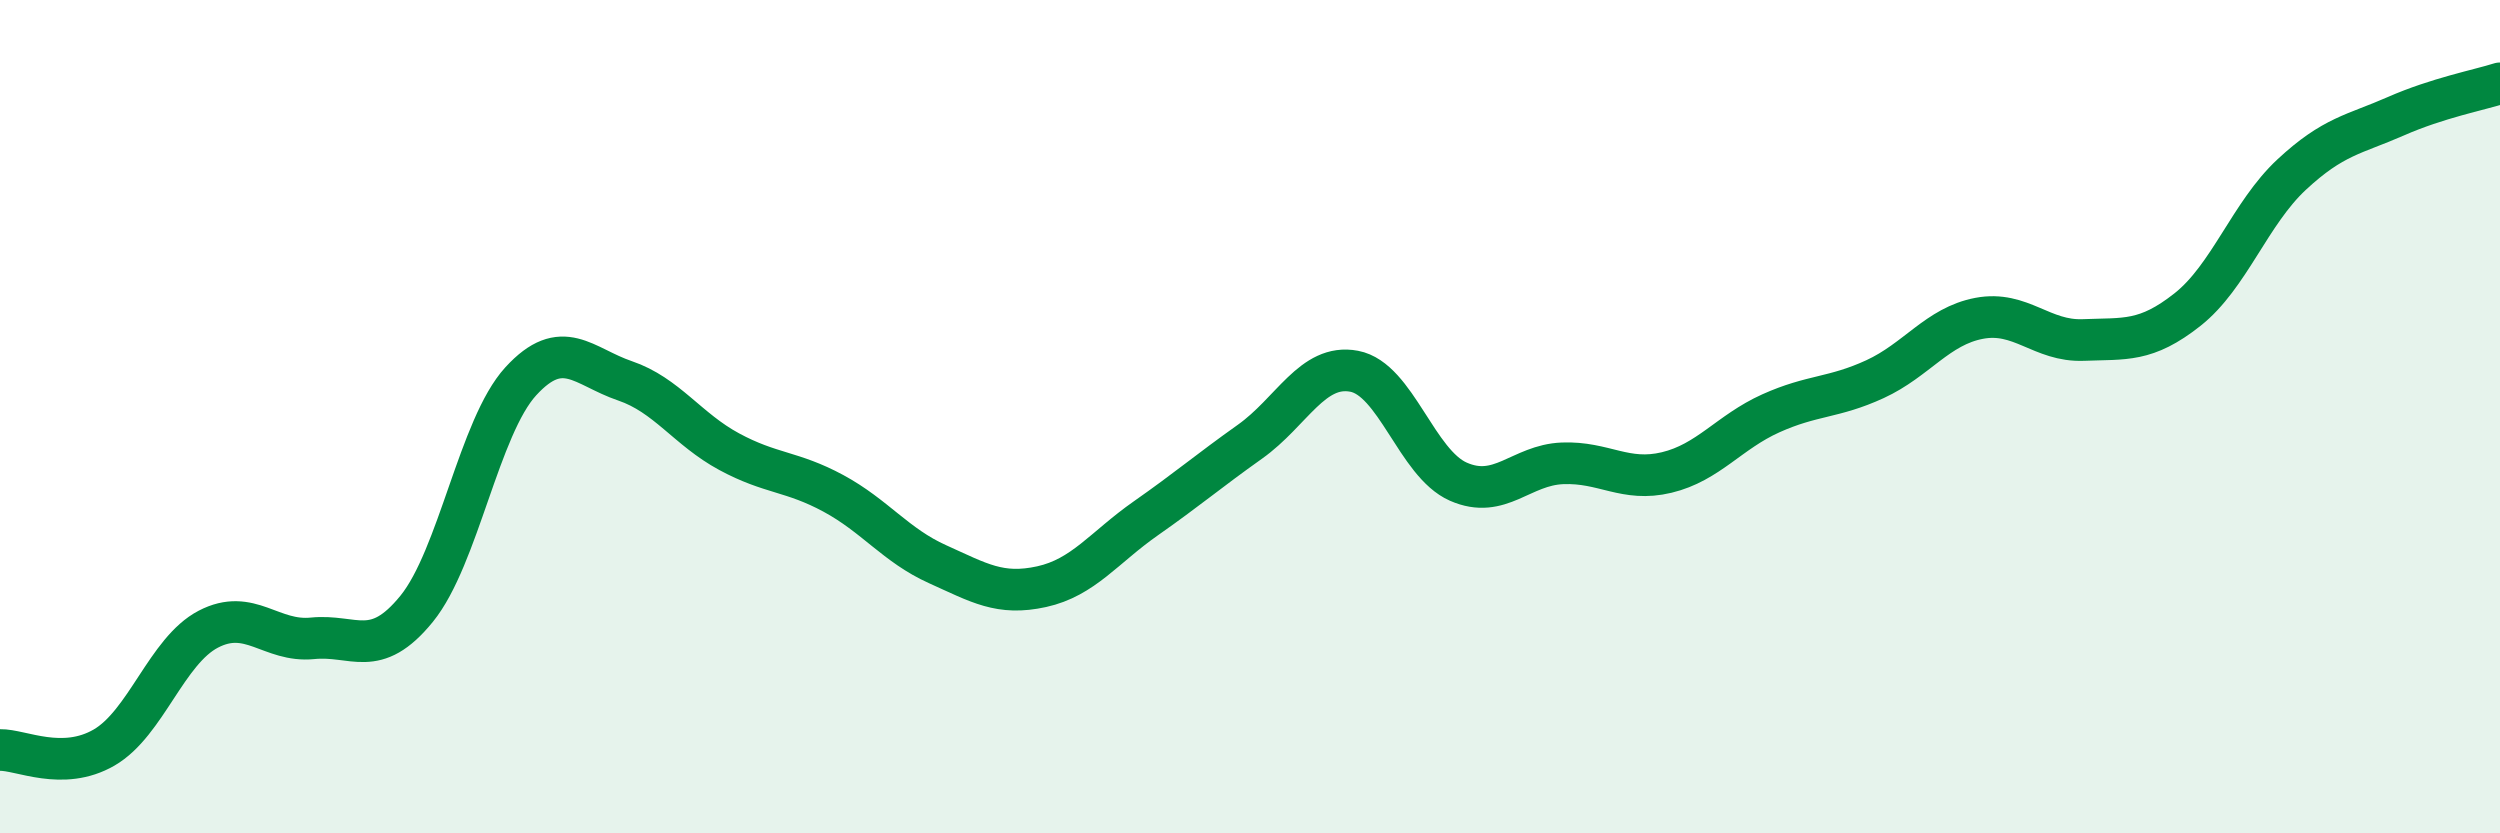
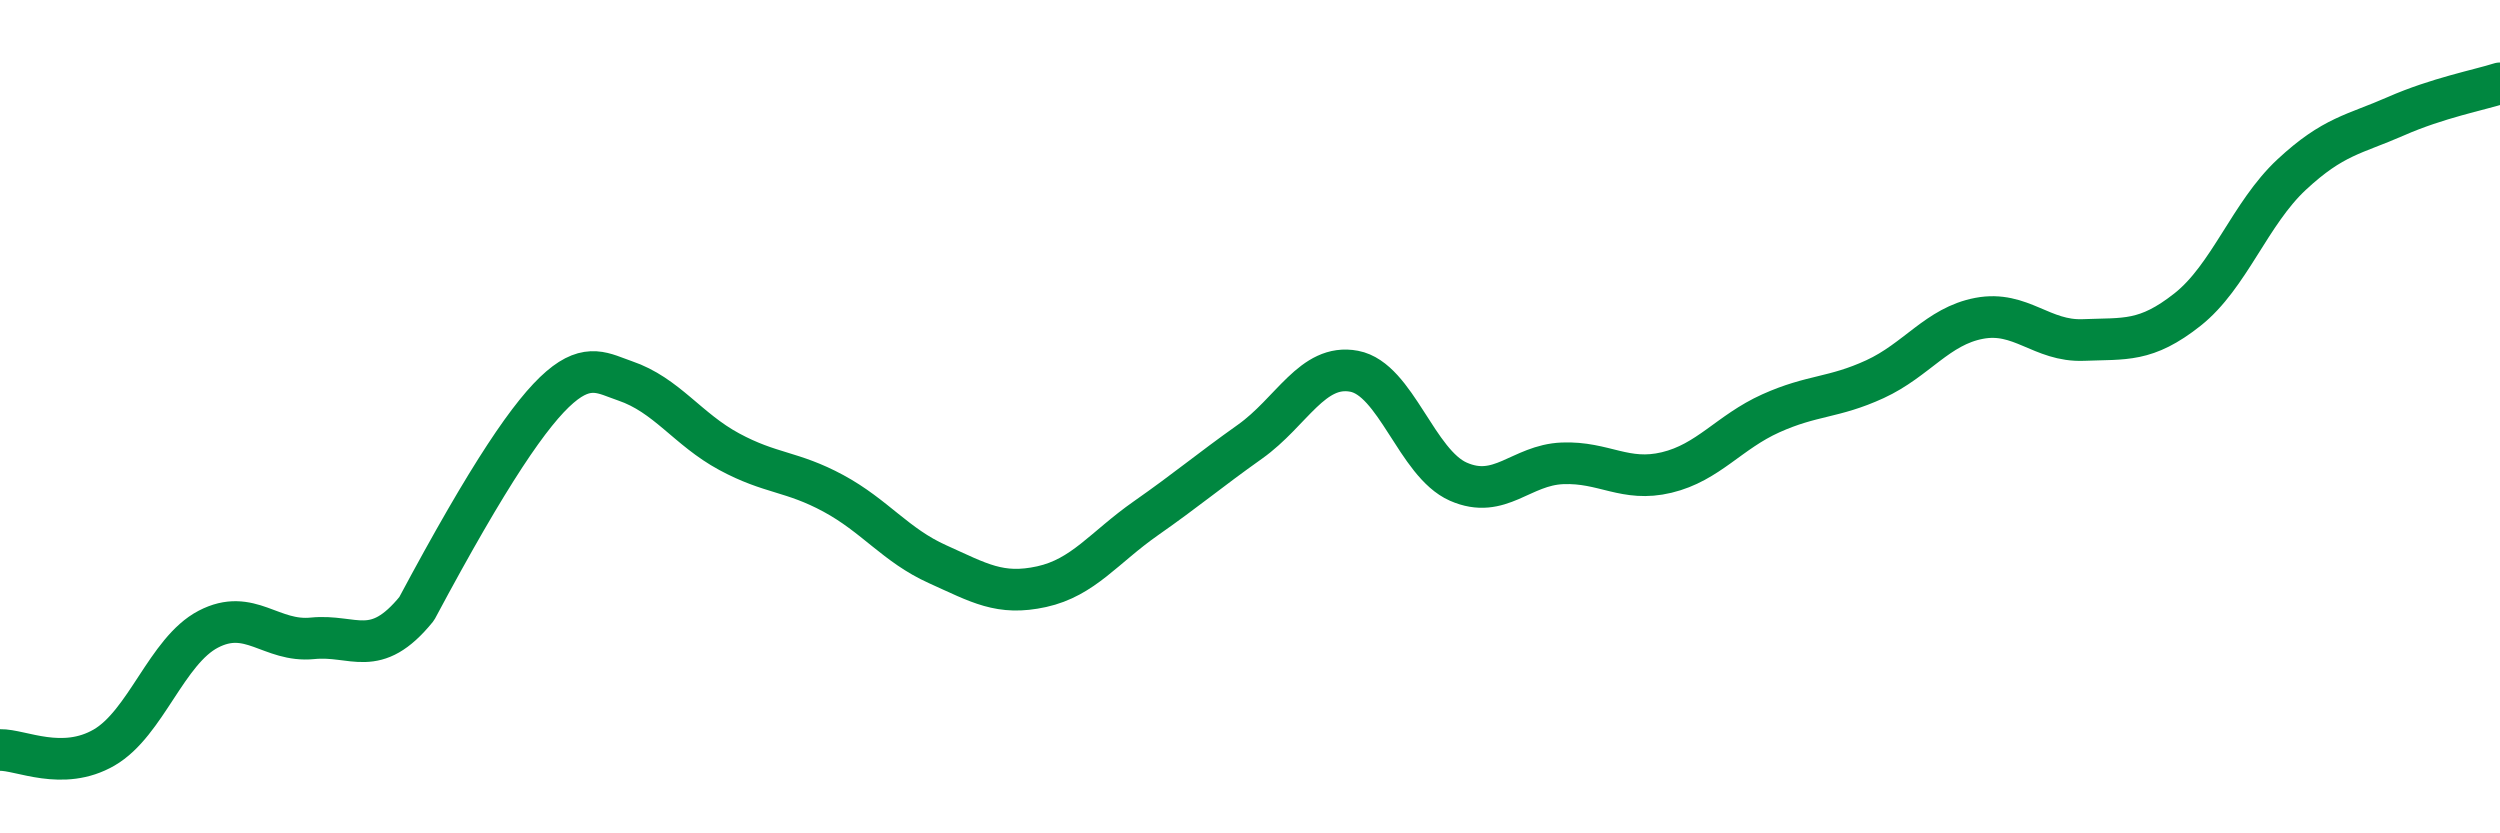
<svg xmlns="http://www.w3.org/2000/svg" width="60" height="20" viewBox="0 0 60 20">
-   <path d="M 0,18 C 0.5,17.99 1.5,18.52 2.5,17.94 C 3.5,17.36 4,15.62 5,15.1 C 6,14.58 6.5,15.42 7.5,15.32 C 8.5,15.22 9,15.84 10,14.61 C 11,13.38 11.5,10.24 12.5,9.15 C 13.5,8.06 14,8.8 15,9.14 C 16,9.48 16.5,10.3 17.5,10.84 C 18.5,11.38 19,11.3 20,11.84 C 21,12.38 21.5,13.09 22.5,13.54 C 23.5,13.99 24,14.3 25,14.08 C 26,13.86 26.5,13.14 27.5,12.44 C 28.5,11.74 29,11.31 30,10.6 C 31,9.89 31.5,8.72 32.5,8.91 C 33.5,9.1 34,11.12 35,11.56 C 36,12 36.5,11.16 37.5,11.12 C 38.5,11.08 39,11.58 40,11.34 C 41,11.1 41.5,10.37 42.5,9.92 C 43.5,9.47 44,9.56 45,9.1 C 46,8.64 46.5,7.83 47.5,7.64 C 48.5,7.45 49,8.2 50,8.16 C 51,8.12 51.5,8.22 52.5,7.43 C 53.5,6.64 54,5.12 55,4.19 C 56,3.26 56.5,3.23 57.5,2.79 C 58.5,2.35 59.5,2.16 60,2L60 20L0 20Z" fill="#008740" opacity="0.1" stroke-linecap="round" stroke-linejoin="round" />
-   <path d="M 0,18 C 0.5,17.99 1.5,18.52 2.5,17.94 C 3.5,17.36 4,15.62 5,15.1 C 6,14.58 6.5,15.42 7.5,15.32 C 8.5,15.22 9,15.84 10,14.61 C 11,13.38 11.5,10.24 12.5,9.15 C 13.5,8.06 14,8.8 15,9.14 C 16,9.48 16.5,10.3 17.5,10.84 C 18.5,11.38 19,11.3 20,11.84 C 21,12.38 21.5,13.09 22.5,13.54 C 23.5,13.99 24,14.3 25,14.08 C 26,13.86 26.5,13.14 27.5,12.44 C 28.5,11.74 29,11.31 30,10.6 C 31,9.89 31.5,8.72 32.5,8.91 C 33.5,9.1 34,11.12 35,11.56 C 36,12 36.5,11.16 37.5,11.12 C 38.5,11.08 39,11.58 40,11.34 C 41,11.1 41.5,10.37 42.5,9.92 C 43.5,9.47 44,9.56 45,9.1 C 46,8.64 46.5,7.83 47.5,7.64 C 48.5,7.45 49,8.2 50,8.16 C 51,8.12 51.5,8.22 52.5,7.43 C 53.5,6.64 54,5.12 55,4.19 C 56,3.26 56.5,3.23 57.5,2.79 C 58.5,2.35 59.5,2.16 60,2" stroke="#008740" stroke-width="1" fill="none" stroke-linecap="round" stroke-linejoin="round" />
+   <path d="M 0,18 C 0.5,17.99 1.5,18.52 2.5,17.94 C 3.5,17.36 4,15.62 5,15.1 C 6,14.58 6.5,15.42 7.5,15.32 C 8.5,15.22 9,15.84 10,14.61 C 13.5,8.06 14,8.8 15,9.14 C 16,9.48 16.5,10.3 17.5,10.84 C 18.5,11.38 19,11.3 20,11.84 C 21,12.38 21.5,13.09 22.5,13.54 C 23.5,13.99 24,14.3 25,14.08 C 26,13.86 26.5,13.14 27.5,12.44 C 28.5,11.74 29,11.31 30,10.6 C 31,9.89 31.5,8.72 32.5,8.91 C 33.5,9.1 34,11.12 35,11.56 C 36,12 36.5,11.16 37.5,11.12 C 38.5,11.08 39,11.58 40,11.34 C 41,11.1 41.5,10.37 42.5,9.92 C 43.5,9.47 44,9.56 45,9.1 C 46,8.64 46.5,7.83 47.5,7.64 C 48.5,7.45 49,8.2 50,8.16 C 51,8.12 51.5,8.22 52.5,7.43 C 53.5,6.64 54,5.12 55,4.19 C 56,3.26 56.5,3.23 57.5,2.79 C 58.5,2.35 59.5,2.16 60,2" stroke="#008740" stroke-width="1" fill="none" stroke-linecap="round" stroke-linejoin="round" />
</svg>